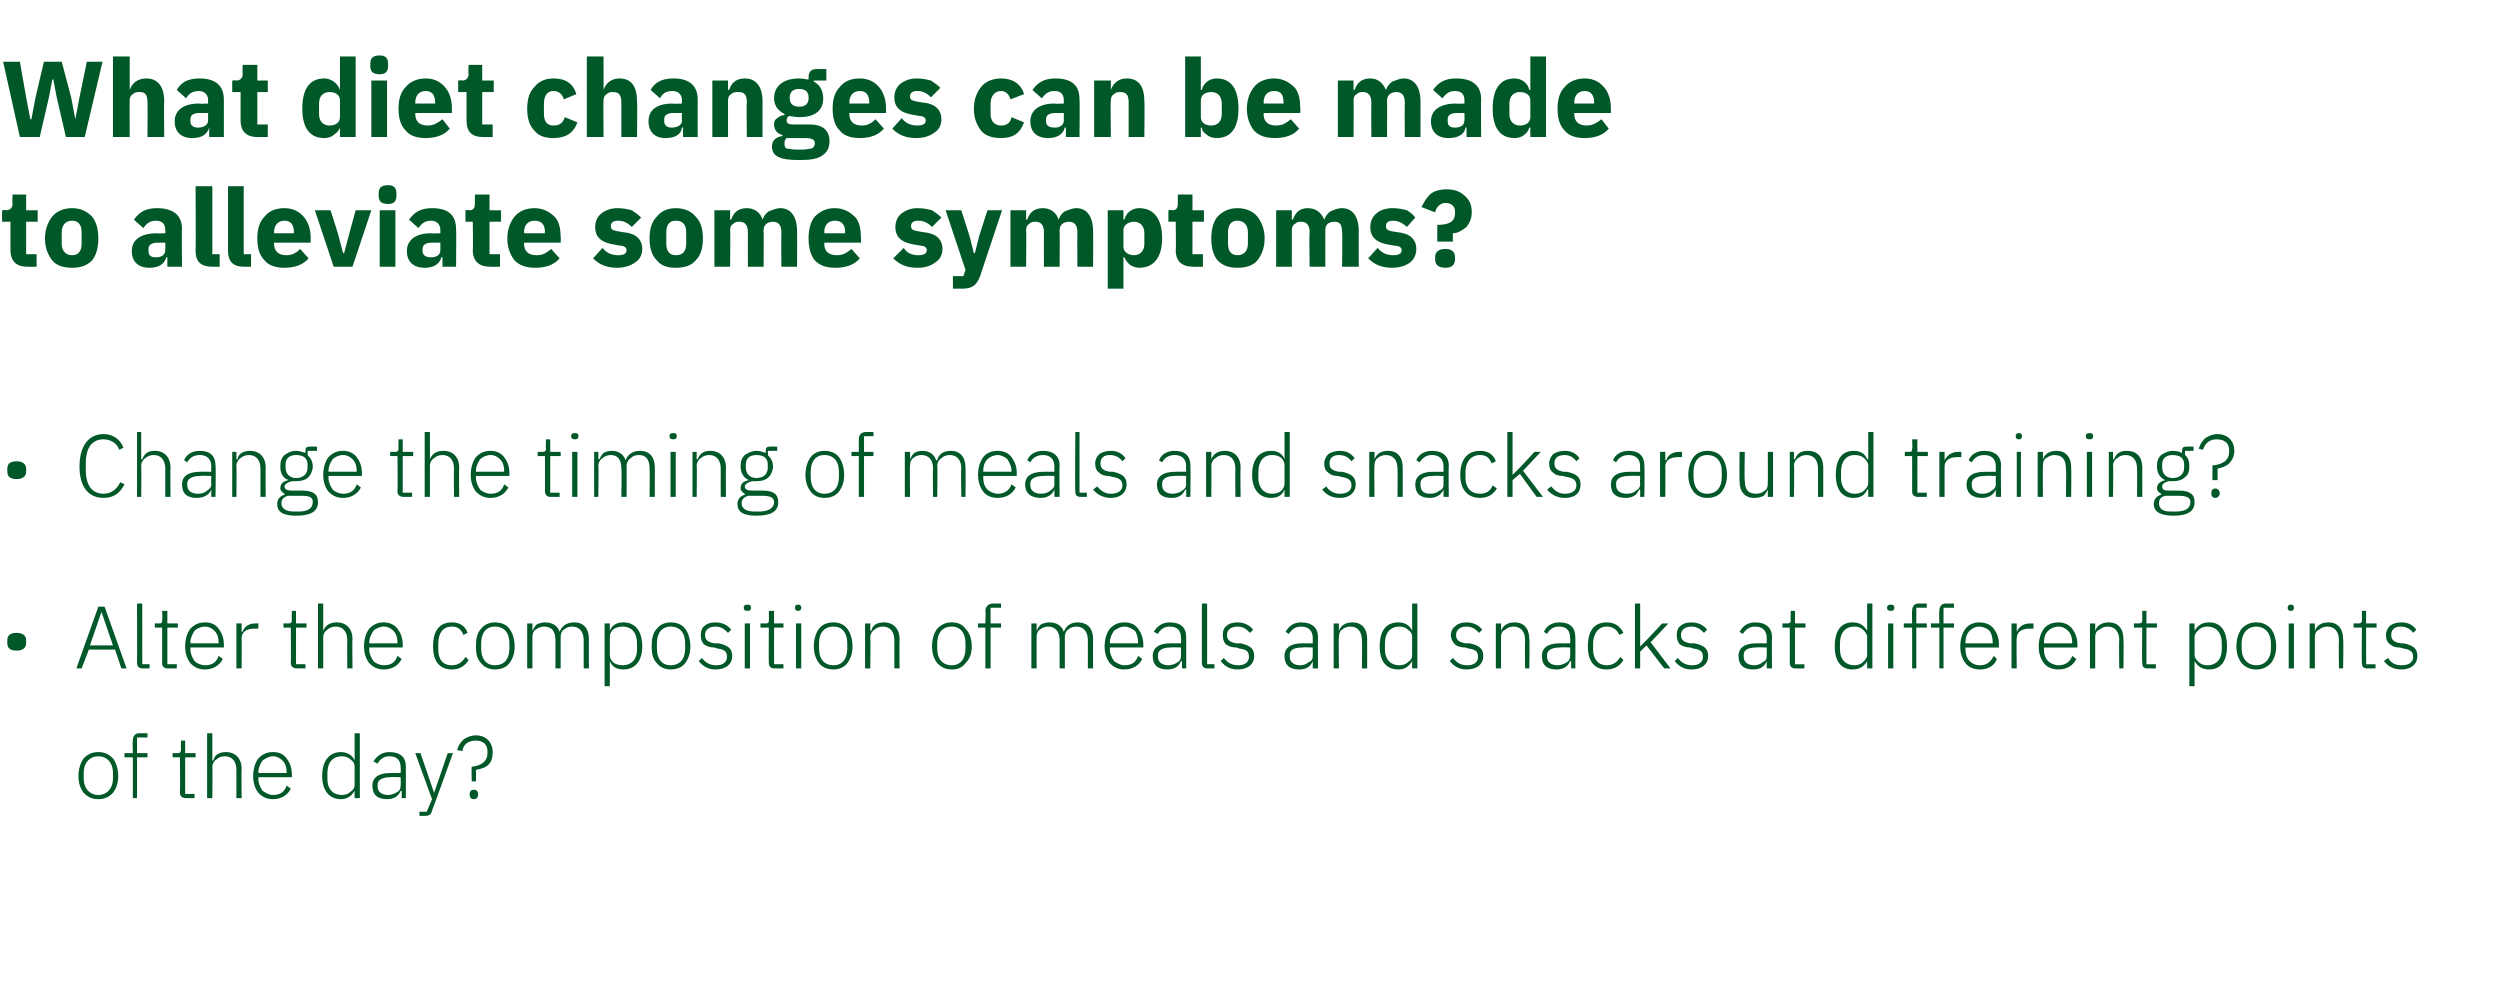
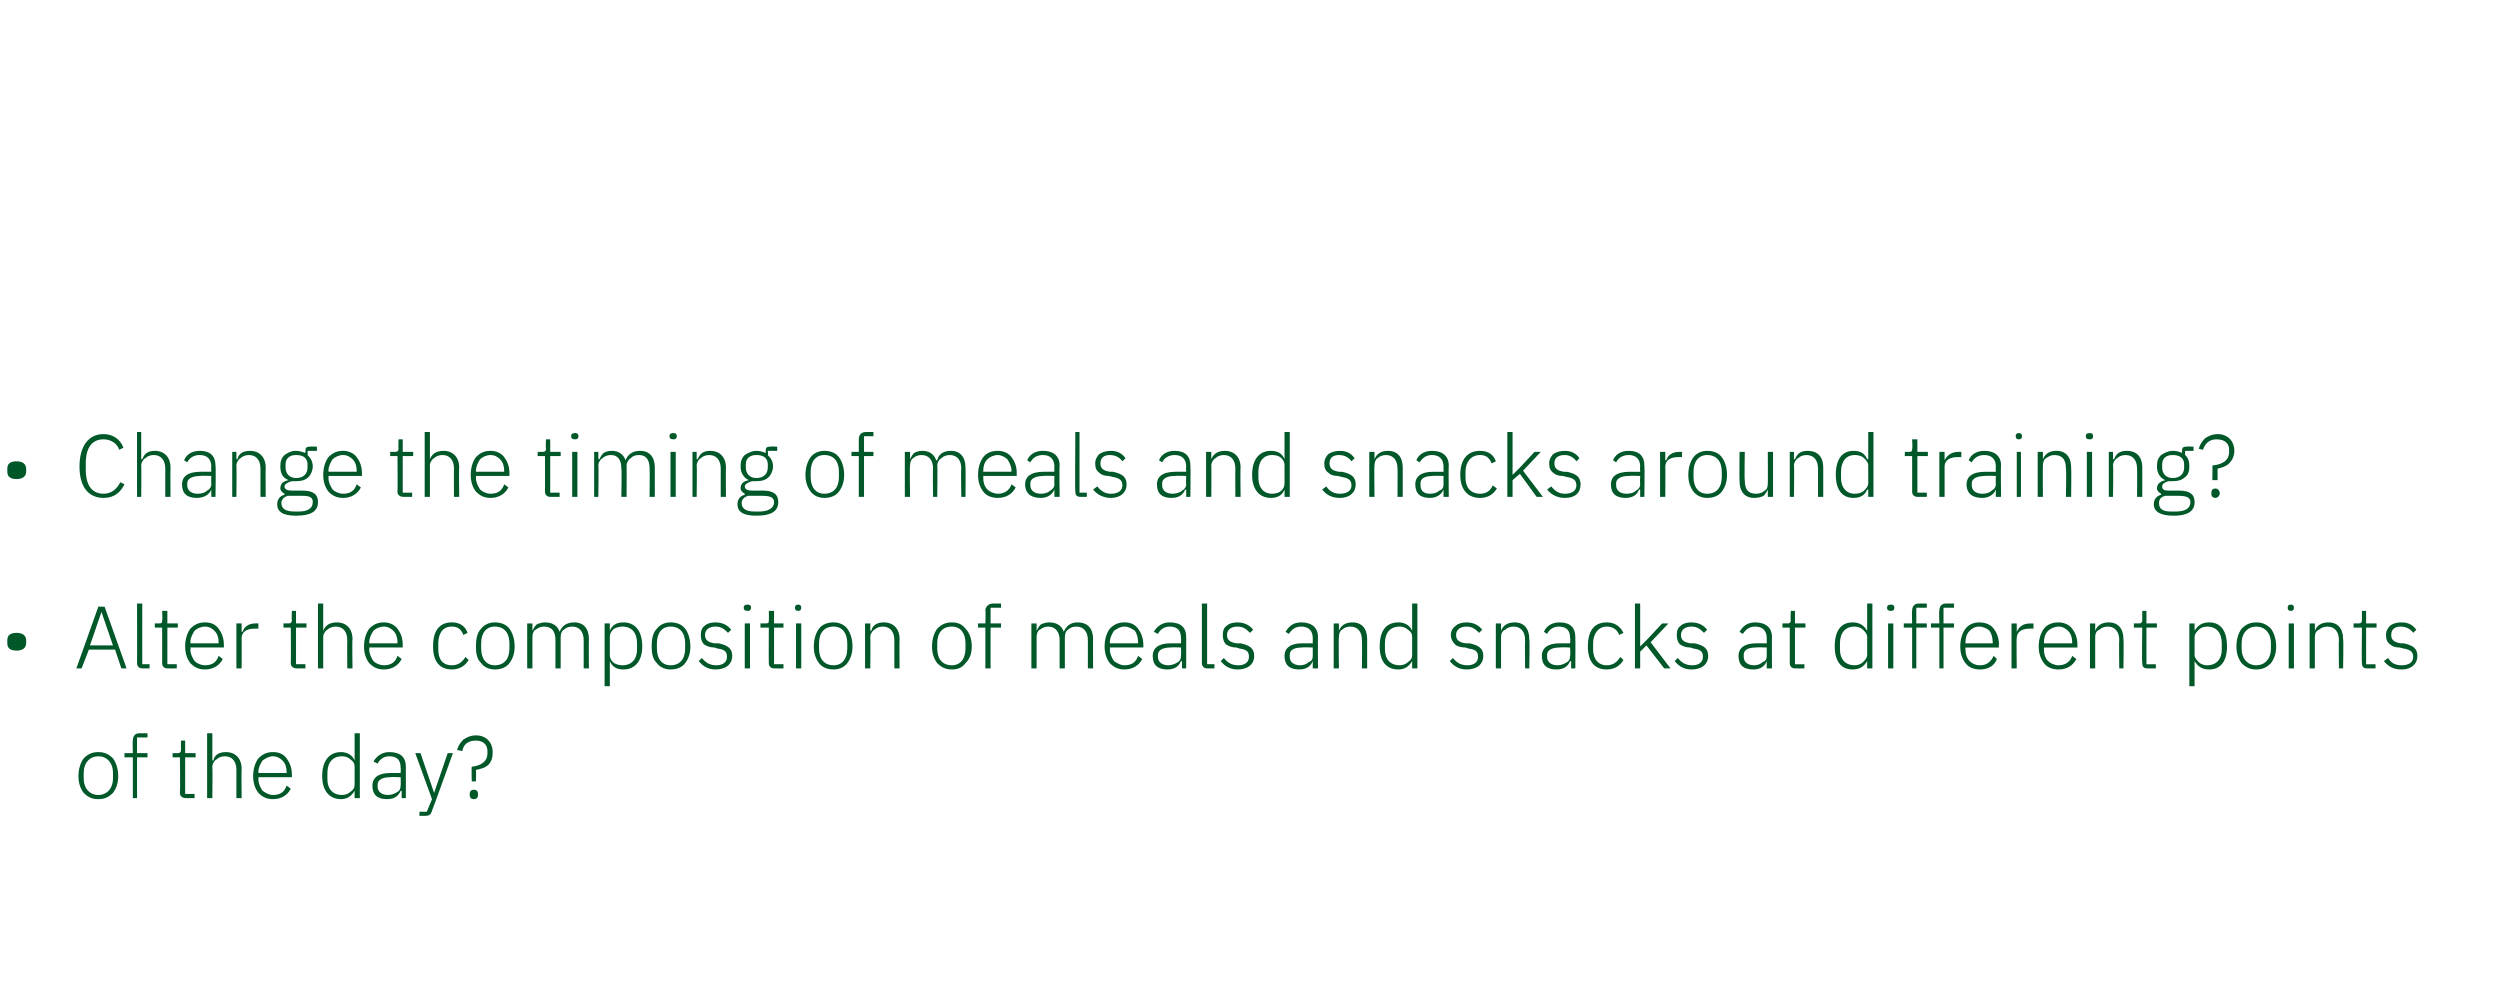
<svg xmlns="http://www.w3.org/2000/svg" version="1.1" width="239px" height="95.8px" viewBox="0 -5 239 95.8" style="top:-5px">
  <desc>What diet changes can be made to alleviate some symptoms? • Change the timing of meals and snacks around training? • ...</desc>
  <defs />
  <g id="Polygon197270">
    <path d="m10.8 70.8c.3-.4.5-.9.5-1.6c0-.7-.2-1.3-.5-1.7c-.4-.4-.8-.6-1.4-.6c-.6 0-1 .2-1.4.6c-.3.4-.5 1-.5 1.7c0 .7.2 1.2.5 1.6c.4.4.8.6 1.4.6c.6 0 1-.2 1.4-.6zM8 69.4v-.5c0-1 .6-1.6 1.4-1.6c.8 0 1.4.6 1.4 1.6v.5c0 1-.6 1.6-1.4 1.6c-.8 0-1.4-.6-1.4-1.6zm4.7 1.9h.4v-3.9h1v-.4h-1v-1.5h1v-.4h-.8c-.4 0-.6.3-.6.7c-.04.01 0 1.2 0 1.2h-.8v.4h.8v3.9zm5.9 0v-.4h-.9v-3.5h1v-.4h-1v-1.2h-.4s-.01.88 0 .9c0 .2-.1.3-.3.3h-.5v.4h.7s.04 3.38 0 3.4c0 .3.2.5.6.5h.8zm1.2 0h.5s.03-3.01 0-3c0-.3.2-.6.4-.7c.2-.2.5-.3.8-.3c.7 0 1.1.5 1.1 1.3v2.7h.5s-.03-2.75 0-2.8c0-1-.6-1.6-1.5-1.6c-.7 0-1.1.3-1.2.8h-.1v-2.6h-.5v6.2zm8-.9l-.4-.3c-.2.6-.6.9-1.3.9c-.4 0-.7-.2-1-.4c-.2-.3-.4-.7-.4-1.1c.04-.04 0-.2 0-.2h3.2s.02-.27 0-.3c0-.6-.2-1.1-.5-1.5c-.3-.4-.7-.6-1.3-.6c-.6 0-1 .2-1.4.6c-.3.4-.5 1-.5 1.7c0 .7.2 1.2.5 1.6c.4.4.8.6 1.4.6c.8 0 1.4-.4 1.7-1zm-.8-2.7c.3.3.4.7.4 1.1v.1h-2.7s.04-.06 0-.1c0-.4.2-.8.4-1.1c.3-.2.6-.4 1-.4c.4 0 .7.2.9.4zm6.9 3.6h.5v-6.2h-.5v2.6s-.02 0 0 0c-.2-.5-.7-.8-1.3-.8c-1.1 0-1.8.8-1.8 2.3c0 1.4.7 2.2 1.8 2.2c.6 0 1-.3 1.3-.8c-.02.02 0 0 0 0v.7zm-2.6-1.8v-.6c0-1 .5-1.6 1.4-1.6c.3 0 .6.1.8.3c.3.2.4.4.4.7v1.7c0 .3-.1.5-.4.7c-.2.2-.5.3-.8.3c-.9 0-1.4-.6-1.4-1.5zm7.5-1.2v3h-.4v-.7s-.09.03-.1 0c-.2.5-.6.8-1.3.8c-.9 0-1.4-.4-1.4-1.3c0-.7.5-1.2 1.7-1.2h1s.03-.5 0-.5c0-.7-.3-1.1-1.1-1.1c-.5 0-.9.3-1.1.7l-.4-.2c.3-.5.8-.9 1.5-.9c1.1 0 1.6.5 1.6 1.4zm-.5 1s-.98-.04-1 0c-.8 0-1.2.3-1.2.7v.2c0 .5.4.8 1 .8c.3 0 .6-.1.9-.3c.2-.1.3-.3.3-.6c.03-.04 0-.8 0-.8zm3.2 1.5L40.2 67h-.5l1.6 4.4l-.5 1.2h-.7v.4h.5c.4 0 .6-.1.7-.5c.02.02 2-5.5 2-5.5h-.5l-1.3 3.8zm4-1.1s.03-1.08 0-1.1c.5-.1.9-.2 1.2-.5c.3-.3.4-.7.4-1.2c0-.9-.6-1.6-1.6-1.6c-.5 0-.9.2-1.2.4c-.3.3-.5.6-.6 1l.5.1c.1-.6.5-1 1.3-1c.7 0 1.1.4 1.1 1v.2c0 .8-.6 1.2-1.5 1.3c-.04-.04 0 1.4 0 1.4h.4zm.2 1.3v-.1c0-.2-.1-.4-.4-.4c-.3 0-.4.2-.4.4v.1c0 .2.1.4.4.4c.3 0 .4-.2.4-.4z" stroke="none" fill="#005829" />
  </g>
  <g id="Polygon197269">
    <path d="m2.5 56.5v-.3c0-.4-.3-.7-.9-.7c-.7 0-.9.3-.9.7v.3c0 .4.2.7.9.7c.6 0 .9-.3.9-.7zm9.6 2.4L10 53h-.6l-2.1 5.9h.5l.7-1.8h2.5l.6 1.8h.5zm-1.3-2.2H8.6l1.1-3.2l1.1 3.2zm3.5 2.2v-.4h-.7v-5.8h-.5s.02 5.69 0 5.7c0 .3.2.5.5.5h.7zm2.6 0v-.4h-.9V55h1v-.4h-1v-1.2h-.5s.05.88 0 .9c0 .2 0 .3-.3.3h-.4v.4h.7s.01 3.38 0 3.4c0 .3.2.5.5.5c.04.01.9 0 .9 0zm4.4-.9l-.4-.3c-.2.6-.6.9-1.3.9c-.4 0-.8-.2-1-.4c-.2-.3-.4-.7-.4-1.1c.04-.04 0-.2 0-.2h3.2s.02-.27 0-.3c0-.6-.2-1.1-.5-1.5c-.3-.4-.7-.6-1.3-.6c-.6 0-1 .2-1.4.6c-.3.4-.5 1-.5 1.7c0 .7.2 1.2.5 1.6c.4.4.8.6 1.4.6c.8 0 1.4-.4 1.7-1zm-.8-2.7c.3.3.4.7.4 1.1v.1h-2.7s.04-.06 0-.1c0-.4.2-.8.4-1.1c.2-.2.6-.4 1-.4c.4 0 .7.2.9.4zm2.6 3.6s.02-2.93 0-2.9c0-.6.5-.9 1.2-.9c.04-.02.4 0 .4 0v-.5h-.3c-.7 0-1.1.4-1.2.8c-.05-.02-.1 0-.1 0v-.8h-.5v4.3h.5zm6.1 0v-.4h-.9V55h1v-.4h-1v-1.2h-.4s-.03.88 0 .9c0 .2-.1.3-.3.3h-.5v.4h.7s.03 3.38 0 3.4c0 .3.2.5.6.5h.8zm1.2 0h.5v-3c0-.3.2-.6.4-.7c.2-.2.5-.3.8-.3c.7 0 1.1.5 1.1 1.3c-.02.03 0 2.7 0 2.7h.5s-.04-2.75 0-2.8c0-1-.6-1.6-1.5-1.6c-.7 0-1.1.3-1.3.8c.04-.01 0 0 0 0v-2.6h-.5v6.2zm8-.9l-.4-.3c-.2.6-.6.9-1.3.9c-.4 0-.8-.2-1-.4c-.2-.3-.4-.7-.4-1.1c.02-.04 0-.2 0-.2h3.2v-.3c0-.6-.2-1.1-.5-1.5c-.3-.4-.8-.6-1.3-.6c-.6 0-1 .2-1.4.6c-.3.4-.5 1-.5 1.7c0 .7.2 1.2.5 1.6c.4.4.8.6 1.4.6c.8 0 1.4-.4 1.7-1zm-.8-2.7c.3.3.4.7.4 1.1c-.02.02 0 .1 0 .1h-2.7s.02-.06 0-.1c0-.4.2-.8.4-1.1c.2-.2.6-.4 1-.4c.4 0 .7.2.9.4zm7.2 2.8l-.3-.3c-.3.5-.7.8-1.3.8c-.9 0-1.3-.6-1.3-1.5v-.6c0-.9.4-1.6 1.3-1.6c.6 0 .9.3 1.1.8l.4-.2c-.2-.6-.7-1-1.5-1c-1.2 0-1.8.8-1.8 2.3c0 1.4.6 2.2 1.8 2.2c.8 0 1.3-.4 1.6-.9zm3.9.3c.3-.4.5-.9.5-1.6c0-.7-.2-1.3-.5-1.7c-.3-.4-.8-.6-1.4-.6c-.5 0-1 .2-1.3.6c-.4.4-.5 1-.5 1.7c0 .7.1 1.2.5 1.6c.3.4.8.6 1.3.6c.6 0 1.1-.2 1.4-.6zM46 57v-.5c0-1 .5-1.6 1.3-1.6c.9 0 1.4.6 1.4 1.6v.5c0 1-.5 1.6-1.4 1.6c-.8 0-1.3-.6-1.3-1.6zm4.9 1.9v-3c0-.3.1-.6.3-.7c.3-.2.5-.3.8-.3c.8 0 1.1.5 1.1 1.3v2.7h.5v-3c0-.3.1-.6.3-.7c.2-.2.5-.3.8-.3c.7 0 1.1.5 1.1 1.3v2.7h.5s-.02-2.75 0-2.8c0-1-.5-1.6-1.4-1.6c-.8 0-1.2.4-1.4.9c-.2-.6-.7-.9-1.4-.9c-.3 0-.6.1-.8.2c-.2.2-.3.4-.4.6c.03-.01 0 0 0 0v-.7h-.5v4.3h.5zm6.9 1.7h.5v-2.4s-.01.02 0 0c.2.5.6.8 1.3.8c1.1 0 1.8-.8 1.8-2.2c0-1.5-.7-2.3-1.8-2.3c-.7 0-1.1.3-1.3.8c-.01 0 0 0 0 0v-.7h-.5v6zm.8-2.3c-.2-.2-.3-.4-.3-.7v-1.7c0-.3.1-.5.3-.7c.2-.2.6-.3.9-.3c.9 0 1.4.6 1.4 1.6v.6c0 .9-.5 1.5-1.4 1.5c-.3 0-.7-.1-.9-.3zm6.9.1c.3-.4.5-.9.5-1.6c0-.7-.2-1.3-.5-1.7c-.3-.4-.8-.6-1.4-.6c-.5 0-1 .2-1.3.6c-.4.4-.5 1-.5 1.7c0 .7.1 1.2.5 1.6c.3.4.8.6 1.3.6c.6 0 1.1-.2 1.4-.6zM62.8 57v-.5c0-1 .5-1.6 1.3-1.6c.9 0 1.4.6 1.4 1.6v.5c0 1-.5 1.6-1.4 1.6c-.8 0-1.3-.6-1.3-1.6zm7.2.7c0-.7-.4-1-1.3-1.2h-.4c-.6-.1-.9-.3-.9-.8c0-.5.4-.8 1-.8c.6 0 .9.3 1.2.6l.3-.3c-.3-.4-.8-.7-1.5-.7c-.4 0-.8.1-1 .3c-.3.2-.4.5-.4.9c0 .4.1.7.3.9c.3.2.6.3 1 .3l.3.1c.7.1.9.3.9.8c0 .5-.4.8-1 .8c-.6 0-1-.2-1.4-.7l-.3.3c.4.5.9.8 1.6.8c1 0 1.6-.5 1.6-1.3zm1.8-4.6c0-.2-.1-.3-.3-.3c-.3 0-.4.1-.4.3c0 .2.1.3.4.3c.2 0 .3-.1.3-.3zm-.6 5.8h.5v-4.3h-.5v4.3zm3.7 0v-.4h-.9V55h.9v-.4h-.9v-1.2h-.5s.02.88 0 .9c0 .2 0 .3-.3.3h-.5v.4h.8s-.02 3.38 0 3.4c0 .3.2.5.5.5c.01.01.9 0 .9 0zm1.7-5.8c0-.2-.1-.3-.3-.3c-.2 0-.3.1-.3.3c0 .2.1.3.3.3c.2 0 .3-.1.3-.3zm-.5 5.8h.5v-4.3h-.5v4.3zm4.9-.5c.3-.4.5-.9.5-1.6c0-.7-.2-1.3-.5-1.7c-.3-.4-.8-.6-1.3-.6c-.6 0-1.1.2-1.4.6c-.3.4-.5 1-.5 1.7c0 .7.2 1.2.5 1.6c.3.4.8.6 1.4.6c.5 0 1-.2 1.3-.6zM78.3 57v-.5c0-1 .5-1.6 1.4-1.6c.8 0 1.3.6 1.3 1.6v.5c0 1-.5 1.6-1.3 1.6c-.9 0-1.4-.6-1.4-1.6zm4.9 1.9s.03-3.01 0-3c0-.3.2-.6.4-.7c.2-.2.5-.3.8-.3c.7 0 1.1.5 1.1 1.3v2.7h.5s-.03-2.75 0-2.8c0-1-.6-1.6-1.5-1.6c-.7 0-1.1.3-1.2.8h-.1v-.7h-.5v4.3h.5zm9.1-.5c.4-.4.6-.9.6-1.6c0-.7-.2-1.3-.6-1.7c-.3-.4-.7-.6-1.3-.6c-.6 0-1 .2-1.4.6c-.3.4-.5 1-.5 1.7c0 .7.2 1.2.5 1.6c.4.4.8.6 1.4.6c.6 0 1-.2 1.3-.6zM89.6 57v-.5c0-1 .5-1.6 1.4-1.6c.8 0 1.3.6 1.3 1.6v.5c0 1-.5 1.6-1.3 1.6c-.9 0-1.4-.6-1.4-1.6zm4.6 1.9h.5V55h1v-.4h-1v-1.5h1v-.4h-.8c-.4 0-.7.3-.7.7c.05.01 0 1.2 0 1.2h-.7v.4h.7v3.9zm4.9 0v-3c0-.3.1-.6.3-.7c.3-.2.5-.3.8-.3c.7 0 1.1.5 1.1 1.3v2.7h.5v-3c0-.3.1-.6.3-.7c.2-.2.5-.3.8-.3c.7 0 1.1.5 1.1 1.3v2.7h.5s-.02-2.75 0-2.8c0-1-.5-1.6-1.5-1.6c-.7 0-1.1.4-1.3.9c-.2-.6-.7-.9-1.4-.9c-.3 0-.6.1-.8.2c-.2.2-.3.4-.4.6c.03-.01 0 0 0 0v-.7h-.5v4.3h.5zm10.1-.9l-.4-.3c-.2.6-.6.9-1.3.9c-.4 0-.7-.2-1-.4c-.2-.3-.4-.7-.4-1.1c.04-.04 0-.2 0-.2h3.2s.02-.27 0-.3c0-.6-.2-1.1-.5-1.5c-.3-.4-.7-.6-1.3-.6c-.6 0-1 .2-1.4.6c-.3.4-.5 1-.5 1.7c0 .7.2 1.2.5 1.6c.4.4.8.6 1.4.6c.8 0 1.4-.4 1.7-1zm-.7-2.7c.2.3.3.7.3 1.1v.1h-2.7s.04-.06 0-.1c0-.4.2-.8.4-1.1c.3-.2.6-.4 1-.4c.4 0 .7.2 1 .4zm4.9.6v3h-.4v-.7s-.09.03-.1 0c-.2.5-.6.8-1.3.8c-.9 0-1.4-.4-1.4-1.3c0-.7.5-1.2 1.7-1.2h1s.03-.5 0-.5c0-.7-.3-1.1-1.1-1.1c-.5 0-.9.3-1.1.7l-.4-.2c.3-.5.8-.9 1.5-.9c1.1 0 1.6.5 1.6 1.4zm-.5 1s-.98-.04-1 0c-.8 0-1.2.3-1.2.7v.2c0 .5.4.8 1 .8c.3 0 .6-.1.9-.3c.2-.1.3-.3.3-.6c.03-.04 0-.8 0-.8zm3.2 2v-.4h-.7v-5.8h-.5v5.7c0 .3.2.5.5.5h.7zm3.8-1.2c0-.7-.4-1-1.3-1.2h-.4c-.6-.1-.9-.3-.9-.8c0-.5.4-.8 1-.8c.6 0 .9.3 1.2.6l.3-.3c-.3-.4-.8-.7-1.5-.7c-.4 0-.8.1-1 .3c-.3.2-.4.5-.4.9c0 .4.1.7.3.9c.3.2.6.3 1 .3l.3.1c.7.1.9.3.9.8c0 .5-.4.8-1 .8c-.6 0-1-.2-1.4-.7l-.3.3c.4.5.9.8 1.6.8c1 0 1.6-.5 1.6-1.3zm6.1-1.8c-.02.05 0 3 0 3h-.5v-.7s-.01.03 0 0c-.2.5-.6.8-1.3.8c-.9 0-1.4-.4-1.4-1.3c0-.7.5-1.2 1.7-1.2h1v-.5c0-.7-.4-1.1-1.1-1.1c-.6 0-.9.3-1.2.7l-.3-.2c.3-.5.7-.9 1.5-.9c1 0 1.6.5 1.6 1.4zm-.5 1s-1.01-.04-1 0c-.9 0-1.2.3-1.2.7v.2c0 .5.4.8 1 .8c.3 0 .6-.1.8-.3c.3-.1.4-.3.4-.6v-.8zm2.5 2s-.04-3.01 0-3c0-.3.1-.6.3-.7c.2-.2.5-.3.8-.3c.7 0 1.1.5 1.1 1.3c.03.03 0 2.7 0 2.7h.5v-2.8c0-1-.5-1.6-1.4-1.6c-.7 0-1.1.3-1.3.8c-.01-.01 0 0 0 0v-.7h-.5v4.3h.5zm7 0h.5v-6.2h-.5v2.6s-.03 0 0 0c-.2-.5-.7-.8-1.3-.8c-1.2 0-1.8.8-1.8 2.3c0 1.4.6 2.2 1.8 2.2c.6 0 1-.3 1.3-.8c-.03.02 0 0 0 0v.7zm-2.6-1.8v-.6c0-1 .5-1.6 1.4-1.6c.3 0 .6.1.8.3c.3.2.4.4.4.7v1.7c0 .3-.1.5-.4.7c-.2.2-.5.3-.8.3c-.9 0-1.4-.6-1.4-1.5zm9.4.6c0-.7-.4-1-1.3-1.2h-.4c-.6-.1-.9-.3-.9-.8c0-.5.4-.8 1-.8c.6 0 .9.3 1.2.6l.3-.3c-.3-.4-.8-.7-1.5-.7c-.4 0-.8.1-1 .3c-.3.2-.5.5-.5.9c0 .4.2.7.4.9c.2.2.6.3 1 .3l.3.1c.7.1.9.3.9.8c0 .5-.4.8-1 .8c-.6 0-1-.2-1.4-.7l-.3.3c.4.5.9.8 1.6.8c1 0 1.6-.5 1.6-1.3zm1.7 1.2v-3c0-.3.1-.6.4-.7c.2-.2.5-.3.8-.3c.7 0 1.1.5 1.1 1.3c-.03.03 0 2.7 0 2.7h.4s.05-2.75 0-2.8c0-1-.5-1.6-1.4-1.6c-.7 0-1.1.3-1.3.8c.03-.01 0 0 0 0v-.7h-.5v4.3h.5zm7.1-3c.02.05 0 3 0 3h-.4v-.7s-.08.03-.1 0c-.2.5-.6.8-1.3.8c-.9 0-1.4-.4-1.4-1.3c0-.7.5-1.2 1.7-1.2h1s.04-.5 0-.5c0-.7-.3-1.1-1.1-1.1c-.5 0-.9.3-1.1.7l-.3-.2c.2-.5.7-.9 1.5-.9c1 0 1.5.5 1.5 1.4zm-.5 1s-.97-.04-1 0c-.8 0-1.2.3-1.2.7v.2c0 .5.4.8 1 .8c.3 0 .6-.1.9-.3c.2-.1.3-.3.3-.6c.04-.04 0-.8 0-.8zm5.1 1.2l-.3-.3c-.3.5-.7.8-1.3.8c-.8 0-1.3-.6-1.3-1.5v-.6c0-.9.5-1.6 1.3-1.6c.6 0 1 .3 1.2.8l.4-.2c-.3-.6-.8-1-1.6-1c-1.2 0-1.8.8-1.8 2.3c0 1.4.6 2.2 1.8 2.2c.8 0 1.3-.4 1.6-.9zm1.1.8h.5v-1.6l.6-.6l1.7 2.2h.6l-1.9-2.5l1.7-1.8h-.6l-1.4 1.5l-.7.7v-4.1h-.5v6.2zm7-1.2c0-.7-.4-1-1.3-1.2h-.4c-.6-.1-.9-.3-.9-.8c0-.5.4-.8 1-.8c.6 0 .9.3 1.2.6l.3-.3c-.3-.4-.8-.7-1.5-.7c-.4 0-.8.1-1 .3c-.3.2-.4.5-.4.9c0 .4.1.7.3.9c.3.2.6.3 1 .3l.3.1c.7.1.9.3.9.8c0 .5-.4.8-1 .8c-.6 0-1-.2-1.4-.7l-.3.3c.4.5.9.8 1.6.8c1 0 1.6-.5 1.6-1.3zm6.1-1.8c-.02.05 0 3 0 3h-.5v-.7s-.01.03 0 0c-.2.5-.6.8-1.3.8c-.9 0-1.4-.4-1.4-1.3c0-.7.5-1.2 1.7-1.2h1v-.5c0-.7-.4-1.1-1.1-1.1c-.6 0-.9.3-1.2.7l-.3-.2c.3-.5.7-.9 1.5-.9c1 0 1.6.5 1.6 1.4zm-.5 1s-1-.04-1 0c-.9 0-1.2.3-1.2.7v.2c0 .5.4.8 1 .8c.3 0 .6-.1.8-.3c.3-.1.4-.3.4-.6v-.8zm3.6 2v-.4h-.9V55h1v-.4h-1v-1.2h-.4s-.05.88 0 .9c0 .2-.1.3-.3.3h-.5v.4h.7s.01 3.38 0 3.4c0 .3.2.5.5.5c.04.01.9 0 .9 0zm6 0h.5v-6.2h-.5v2.6s-.05 0 0 0c-.3-.5-.7-.8-1.4-.8c-1.1 0-1.7.8-1.7 2.3c0 1.4.6 2.2 1.7 2.2c.7 0 1.1-.3 1.4-.8c-.05.02 0 0 0 0v.7zm-2.6-1.8v-.6c0-1 .5-1.6 1.4-1.6c.3 0 .6.1.8.3c.2.2.4.4.4.7v1.7c0 .3-.2.5-.4.7c-.2.2-.5.3-.8.3c-.9 0-1.4-.6-1.4-1.5zm5.2-4c0-.2-.1-.3-.3-.3c-.3 0-.4.1-.4.3c0 .2.1.3.4.3c.2 0 .3-.1.3-.3zm-.6 5.8h.5v-4.3h-.5v4.3zm2.3 0h.4V55h1v-.4h-1v-1.5h1v-.4h-.8c-.4 0-.6.3-.6.7c-.04.01 0 1.2 0 1.2h-.8v.4h.8v3.9zm2.6 0h.4V55h1v-.4h-1v-1.5h1v-.4h-.8c-.4 0-.6.3-.6.7c-.04.01 0 1.2 0 1.2h-.8v.4h.8v3.9zm5.5-.9l-.3-.3c-.3.6-.7.9-1.3.9c-.5 0-.8-.2-1-.4c-.3-.3-.4-.7-.4-1.1c-.02-.04 0-.2 0-.2h3.2s-.04-.27 0-.3c0-.6-.2-1.1-.5-1.5c-.3-.4-.8-.6-1.4-.6c-.5 0-1 .2-1.3.6c-.3.4-.5 1-.5 1.7c0 .7.2 1.2.5 1.6c.3.4.8.6 1.4.6c.8 0 1.4-.4 1.6-1zm-.7-2.7c.2.3.3.7.3 1.1c.04.02 0 .1 0 .1h-2.6s-.02-.06 0-.1c0-.4.1-.8.4-1.1c.2-.2.5-.4.9-.4c.4 0 .8.2 1 .4zm2.6 3.6s-.04-2.93 0-2.9c0-.6.5-.9 1.2-.9c-.01-.02.4 0 .4 0v-.5h-.3c-.8 0-1.1.4-1.3.8c-.01-.02 0 0 0 0v-.8h-.5v4.3h.5zm5.7-.9l-.4-.3c-.2.6-.7.9-1.3.9c-.4 0-.8-.2-1-.4c-.3-.3-.4-.7-.4-1.1v-.2h3.2v-.3c0-.6-.2-1.1-.5-1.5c-.3-.4-.8-.6-1.3-.6c-.6 0-1.1.2-1.4.6c-.3.4-.5 1-.5 1.7c0 .7.2 1.2.5 1.6c.3.4.8.6 1.4.6c.8 0 1.4-.4 1.7-1zm-.8-2.7c.3.3.4.7.4 1.1c-.02.02 0 .1 0 .1h-2.7v-.1c0-.4.1-.8.4-1.1c.2-.2.6-.4 1-.4c.4 0 .7.2.9.4zm2.6 3.6v-3c0-.3.1-.6.4-.7c.2-.2.5-.3.8-.3c.7 0 1.1.5 1.1 1.3c-.04.03 0 2.7 0 2.7h.4s.04-2.75 0-2.8c0-1-.5-1.6-1.4-1.6c-.7 0-1.1.3-1.3.8c.02-.01 0 0 0 0v-.7h-.5v4.3h.5zm5.8 0v-.4h-.9V55h1v-.4h-1v-1.2h-.4v.9c0 .2-.1.3-.3.3h-.5v.4h.8s-.05 3.38 0 3.4c0 .3.1.5.5.5h.8zm3.2 1.7h.5v-2.4s.04.02 0 0c.3.5.7.8 1.4.8c1.1 0 1.7-.8 1.7-2.2c0-1.5-.6-2.3-1.7-2.3c-.7 0-1.1.3-1.4.8c.04 0 0 0 0 0v-.7h-.5v6zm.9-2.3c-.2-.2-.4-.4-.4-.7v-1.7c0-.3.2-.5.4-.7c.2-.2.5-.3.8-.3c.9 0 1.4.6 1.4 1.6v.6c0 .9-.5 1.5-1.4 1.5c-.3 0-.6-.1-.8-.3zm6.9.1c.3-.4.5-.9.5-1.6c0-.7-.2-1.3-.5-1.7c-.4-.4-.8-.6-1.4-.6c-.6 0-1 .2-1.4.6c-.3.4-.5 1-.5 1.7c0 .7.2 1.2.5 1.6c.4.4.8.6 1.4.6c.6 0 1-.2 1.4-.6zm-2.8-1.4v-.5c0-1 .6-1.6 1.4-1.6c.8 0 1.4.6 1.4 1.6v.5c0 1-.6 1.6-1.4 1.6c-.8 0-1.4-.6-1.4-1.6zm5-3.9c0-.2-.1-.3-.3-.3c-.2 0-.3.1-.3.3c0 .2.1.3.3.3c.2 0 .3-.1.3-.3zm-.5 5.8h.5v-4.3h-.5v4.3zm2.5 0v-3c0-.3.1-.6.4-.7c.2-.2.5-.3.8-.3c.7 0 1.1.5 1.1 1.3c-.03.03 0 2.7 0 2.7h.4s.05-2.75 0-2.8c0-1-.5-1.6-1.4-1.6c-.7 0-1.1.3-1.3.8c.03-.01 0 0 0 0v-.7h-.5v4.3h.5zm5.8 0v-.4h-.9V55h1v-.4h-1v-1.2h-.4v.9c0 .2-.1.3-.3.3h-.5v.4h.8s-.04 3.38 0 3.4c0 .3.1.5.5.5h.8zm4-1.2c0-.7-.4-1-1.3-1.2h-.3c-.6-.1-.9-.3-.9-.8c0-.5.3-.8.9-.8c.6 0 1 .3 1.2.6l.3-.3c-.3-.4-.7-.7-1.4-.7c-.5 0-.8.1-1.1.3c-.2.2-.4.5-.4.9c0 .4.1.7.4.9c.2.2.5.3.9.3l.4.1c.6.1.9.3.9.8c0 .5-.4.8-1.1.8c-.6 0-1-.2-1.3-.7l-.4.3c.4.5.9.8 1.7.8c.9 0 1.5-.5 1.5-1.3z" stroke="none" fill="#005829" />
  </g>
  <g id="Polygon197268">
    <path d="m2.5 40.1v-.3c0-.4-.3-.7-.9-.7c-.7 0-.9.3-.9.7v.3c0 .4.2.7.9.7c.6 0 .9-.3.9-.7zm9.4 1.2l-.4-.2c-.3.6-.8 1.1-1.6 1.1c-1.1 0-1.7-.8-1.7-2.3v-.6c0-1.5.6-2.3 1.7-2.3c.7 0 1.3.4 1.5 1l.4-.2c-.3-.8-1-1.3-1.9-1.3c-1.4 0-2.3 1.1-2.3 3.1c0 2 .9 3 2.3 3c1 0 1.6-.5 2-1.3zm1.2 1.2h.4s.03-3.01 0-3c0-.3.2-.6.4-.7c.2-.2.5-.3.8-.3c.7 0 1.1.5 1.1 1.3v2.7h.5s-.02-2.75 0-2.8c0-1-.6-1.6-1.5-1.6c-.7 0-1 .3-1.2.8h-.1v-2.6h-.4v6.2zm7.5-3c.05.05 0 3 0 3h-.4v-.7s-.05.03 0 0c-.2.5-.7.8-1.4.8c-.9 0-1.4-.4-1.4-1.3c0-.7.5-1.2 1.8-1.2h1s-.03-.5 0-.5c0-.7-.4-1.1-1.1-1.1c-.6 0-1 .3-1.2.7l-.3-.2c.2-.5.7-.9 1.5-.9c1 0 1.5.5 1.5 1.4zm-.4 1s-1.04-.04-1 0c-.9 0-1.3.3-1.3.7v.2c0 .5.4.8 1 .8c.4 0 .7-.1.9-.3c.2-.1.4-.3.4-.6c-.03-.04 0-.8 0-.8zm2.4 2s.03-3.01 0-3c0-.3.2-.6.4-.7c.2-.2.5-.3.8-.3c.7 0 1.1.5 1.1 1.3v2.7h.5s-.02-2.75 0-2.8c0-1-.6-1.6-1.5-1.6c-.7 0-1.1.3-1.2.8h-.1v-.7h-.4v4.3h.4zm6.3-.6h-1c-.4 0-.7-.1-.7-.4c0-.2.3-.4.7-.5h.4c.5 0 .9-.1 1.2-.4c.2-.2.4-.6.4-1c0-.5-.2-.8-.5-1.1c.04.01 0-.4 0-.4h.9v-.4s-.72-.03-.7 0c-.3 0-.4.1-.4.4v.2c-.3-.1-.6-.2-.9-.2c-.5 0-.8.2-1.1.4c-.3.3-.4.6-.4 1.1c0 .6.2 1.1.8 1.3c-.5.1-.8.3-.8.8c0 .2.2.4.4.5v.1c-.4.1-.7.4-.7.9c0 .7.5 1.1 1.8 1.1c1.4 0 2.1-.4 2.1-1.3c0-.7-.4-1.1-1.5-1.1zm-.3 2h-.5c-.8 0-1.2-.3-1.2-.8c0-.4.3-.6.6-.7h1.4c.8 0 1 .2 1 .6c0 .6-.5.9-1.3.9zm-1.3-4.2v-.3c0-.6.4-.9 1-.9c.7 0 1.1.3 1.1.9v.3c0 .6-.4 1-1.1 1c-.6 0-1-.4-1-1zm7.2 1.9l-.4-.3c-.2.6-.6.9-1.3.9c-.4 0-.8-.2-1-.4c-.2-.3-.4-.7-.4-1.1c.03-.04 0-.2 0-.2h3.2s.02-.27 0-.3c0-.6-.2-1.1-.5-1.5c-.3-.4-.8-.6-1.3-.6c-.6 0-1 .2-1.4.6c-.3.4-.5 1-.5 1.7c0 .7.2 1.2.5 1.6c.4.4.8.6 1.4.6c.8 0 1.4-.4 1.7-1zm-.8-2.7c.3.3.4.7.4 1.1v.1h-2.7s.03-.06 0-.1c0-.4.2-.8.4-1.1c.2-.2.6-.4 1-.4c.4 0 .7.2.9.4zm5.7 3.6v-.4h-.9v-3.5h1v-.4h-1V37h-.4s-.03.88 0 .9c0 .2-.1.3-.3.3h-.5v.4h.7s.03 3.38 0 3.4c0 .3.2.5.6.5h.8zm1.2 0h.5v-3c0-.3.2-.6.4-.7c.2-.2.5-.3.8-.3c.7 0 1.1.5 1.1 1.3c-.02.03 0 2.7 0 2.7h.5s-.04-2.75 0-2.8c0-1-.6-1.6-1.5-1.6c-.7 0-1.1.3-1.3.8c.03-.01 0 0 0 0v-2.6h-.5v6.2zm8-.9l-.4-.3c-.2.6-.6.9-1.3.9c-.4 0-.8-.2-1-.4c-.2-.3-.4-.7-.4-1.1c.02-.04 0-.2 0-.2h3.2v-.3c0-.6-.2-1.1-.5-1.5c-.3-.4-.8-.6-1.3-.6c-.6 0-1 .2-1.4.6c-.3.4-.5 1-.5 1.7c0 .7.2 1.2.5 1.6c.4.4.8.6 1.4.6c.8 0 1.4-.4 1.7-1zm-.8-2.7c.3.3.4.7.4 1.1c-.02.02 0 .1 0 .1h-2.7s.02-.06 0-.1c0-.4.2-.8.4-1.1c.2-.2.6-.4 1-.4c.4 0 .7.2.9.4zm5.7 3.6v-.4h-.9v-3.5h1v-.4h-1V37h-.4s-.05.88 0 .9c0 .2-.1.3-.3.3h-.5v.4h.7s.01 3.38 0 3.4c0 .3.2.5.5.5c.04.01.9 0 .9 0zm1.8-5.8c0-.2-.1-.3-.3-.3c-.3 0-.4.1-.4.3c0 .2.1.3.4.3c.2 0 .3-.1.3-.3zm-.6 5.8h.5v-4.3h-.5v4.3zm2.5 0s.04-3.01 0-3c0-.3.2-.6.4-.7c.2-.2.5-.3.8-.3c.7 0 1 .5 1 1.3c.05.03 0 2.7 0 2.7h.5s.02-3 0-3c0-.3.2-.6.4-.7c.2-.2.4-.3.8-.3c.7 0 1 .5 1 1.3c.03.03 0 2.7 0 2.7h.5v-2.8c0-1-.5-1.6-1.4-1.6c-.8 0-1.2.4-1.4.9c-.2-.6-.7-.9-1.3-.9c-.4 0-.6.1-.8.2c-.2.2-.3.4-.4.6h-.1v-.7h-.4v4.3h.4zm7.5-5.8c0-.2-.1-.3-.3-.3c-.3 0-.4.1-.4.3c0 .2.1.3.4.3c.2 0 .3-.1.3-.3zm-.6 5.8h.5v-4.3h-.5v4.3zm2.5 0s.04-3.01 0-3c0-.3.2-.6.4-.7c.2-.2.5-.3.8-.3c.7 0 1.1.5 1.1 1.3v2.7h.5s-.02-2.75 0-2.8c0-1-.6-1.6-1.5-1.6c-.7 0-1 .3-1.2.8h-.1v-.7h-.4v4.3h.4zm6.3-.6h-1c-.4 0-.7-.1-.7-.4c0-.2.3-.4.7-.5h.4c.5 0 .9-.1 1.2-.4c.2-.2.4-.6.4-1c0-.5-.2-.8-.5-1.1c.05.01 0-.4 0-.4h.9v-.4s-.72-.03-.7 0c-.3 0-.4.1-.4.4v.2c-.3-.1-.5-.2-.9-.2c-.4 0-.8.2-1.1.4c-.3.3-.4.6-.4 1.1c0 .6.3 1.1.8 1.3c-.5.1-.8.3-.8.8c0 .2.2.4.4.5v.1c-.4.1-.7.4-.7.9c0 .7.5 1.1 1.8 1.1c1.4 0 2.1-.4 2.1-1.3c0-.7-.4-1.1-1.5-1.1zm-.3 2h-.5c-.8 0-1.2-.3-1.2-.8c0-.4.3-.6.6-.7h1.4c.8 0 1.1.2 1.1.6c0 .6-.6.9-1.4.9zm-1.3-4.2v-.3c0-.6.4-.9 1-.9c.7 0 1.1.3 1.1.9v.3c0 .6-.4 1-1.1 1c-.6 0-1-.4-1-1zm8.9 2.3c.3-.4.5-.9.5-1.6c0-.7-.2-1.3-.5-1.7c-.3-.4-.8-.6-1.4-.6c-.5 0-1 .2-1.3.6c-.3.4-.5 1-.5 1.7c0 .7.2 1.2.5 1.6c.3.4.8.6 1.3.6c.6 0 1.1-.2 1.4-.6zm-2.7-1.4v-.5c0-1 .5-1.6 1.3-1.6c.9 0 1.4.6 1.4 1.6v.5c0 1-.5 1.6-1.4 1.6c-.8 0-1.3-.6-1.3-1.6zm4.6 1.9h.5v-3.9h.9v-.4h-.9v-1.5h.9v-.4h-.7c-.5 0-.7.3-.7.7v1.2h-.7v.4h.7v3.9zm4.9 0s-.04-3.01 0-3c0-.3.1-.6.3-.7c.2-.2.5-.3.8-.3c.7 0 1.1.5 1.1 1.3c-.04.03 0 2.7 0 2.7h.4s.04-3 0-3c0-.3.2-.6.4-.7c.2-.2.5-.3.8-.3c.7 0 1.1.5 1.1 1.3c-.05.03 0 2.7 0 2.7h.4s.03-2.75 0-2.8c0-1-.5-1.6-1.4-1.6c-.8 0-1.2.4-1.3.9h-.1c-.2-.6-.7-.9-1.3-.9c-.4 0-.6.1-.8.2c-.2.2-.3.4-.4.6c-.02-.01 0 0 0 0v-.7h-.5v4.3h.5zm10.1-.9l-.4-.3c-.2.6-.7.9-1.3.9c-.4 0-.8-.2-1-.4c-.3-.3-.4-.7-.4-1.1v-.2h3.2s-.02-.27 0-.3c0-.6-.2-1.1-.5-1.5c-.3-.4-.8-.6-1.3-.6c-.6 0-1.1.2-1.4.6c-.3.4-.5 1-.5 1.7c0 .7.2 1.2.5 1.6c.3.4.8.6 1.4.6c.8 0 1.4-.4 1.7-1zm-.8-2.7c.2.3.4.7.4 1.1c-.04.02 0 .1 0 .1H94v-.1c0-.4.1-.8.4-1.1c.2-.2.6-.4 1-.4c.3 0 .7.2.9.4zm5 .6c-.04.05 0 3 0 3h-.5v-.7s-.04.03 0 0c-.2.5-.7.8-1.3.8c-.9 0-1.5-.4-1.5-1.3c0-.7.5-1.2 1.8-1.2h1s-.02-.5 0-.5c0-.7-.4-1.1-1.1-1.1c-.6 0-1 .3-1.2.7l-.3-.2c.2-.5.7-.9 1.5-.9c1 0 1.6.5 1.6 1.4zm-.5 1s-1.03-.04-1 0c-.9 0-1.3.3-1.3.7v.2c0 .5.4.8 1 .8c.4 0 .7-.1.9-.3c.2-.1.4-.3.4-.6c-.02-.04 0-.8 0-.8zm3.1 2v-.4h-.7v-5.8h-.4s-.04 5.69 0 5.7c0 .3.1.5.5.5h.6zm3.8-1.2c0-.7-.4-1-1.3-1.2h-.3c-.6-.1-.9-.3-.9-.8c0-.5.3-.8.9-.8c.6 0 1 .3 1.2.6l.3-.3c-.3-.4-.7-.7-1.4-.7c-.4 0-.8.1-1.1.3c-.2.2-.4.5-.4.9c0 .4.1.7.4.9c.2.2.5.3.9.3l.4.1c.6.1.9.3.9.8c0 .5-.4.8-1.1.8c-.5 0-.9-.2-1.3-.7l-.4.3c.4.5 1 .8 1.7.8c.9 0 1.5-.5 1.5-1.3zm6.1-1.8c.03.05 0 3 0 3h-.4v-.7s-.06.03-.1 0c-.2.5-.6.8-1.3.8c-.9 0-1.4-.4-1.4-1.3c0-.7.5-1.2 1.8-1.2h1s-.04-.5 0-.5c0-.7-.4-1.1-1.1-1.1c-.6 0-1 .3-1.2.7l-.3-.2c.2-.5.7-.9 1.5-.9c1 0 1.5.5 1.5 1.4zm-.4 1s-1.05-.04-1.1 0c-.8 0-1.2.3-1.2.7v.2c0 .5.4.8 1 .8c.3 0 .7-.1.9-.3c.2-.1.4-.3.4-.6c-.04-.04 0-.8 0-.8zm2.4 2s.02-3.01 0-3c0-.3.2-.6.4-.7c.2-.2.5-.3.8-.3c.7 0 1.1.5 1.1 1.3c-.02.03 0 2.7 0 2.7h.5s-.04-2.75 0-2.8c0-1-.6-1.6-1.5-1.6c-.7 0-1.1.3-1.3.8c.04-.01 0 0 0 0v-.7h-.5v4.3h.5zm7 0h.5v-6.2h-.5v2.6s.02 0 0 0c-.2-.5-.6-.8-1.3-.8c-1.1 0-1.8.8-1.8 2.3c0 1.4.7 2.2 1.8 2.2c.7 0 1.1-.3 1.3-.8c.02.02 0 0 0 0v.7zm-2.5-1.8v-.6c0-1 .5-1.6 1.3-1.6c.4 0 .7.1.9.3c.2.2.3.4.3.7v1.7c0 .3-.1.5-.3.7c-.2.2-.5.3-.9.3c-.8 0-1.3-.6-1.3-1.5zm9.3.6c0-.7-.4-1-1.3-1.2h-.3c-.6-.1-.9-.3-.9-.8c0-.5.3-.8.9-.8c.6 0 1 .3 1.2.6l.3-.3c-.3-.4-.7-.7-1.4-.7c-.4 0-.8.1-1.1.3c-.2.2-.4.5-.4.9c0 .4.1.7.4.9c.2.2.5.3.9.3l.4.1c.6.1.9.3.9.8c0 .5-.4.8-1.1.8c-.5 0-1-.2-1.3-.7l-.4.3c.4.5.9.8 1.7.8c.9 0 1.5-.5 1.5-1.3zm1.8 1.2s-.04-3.01 0-3c0-.3.1-.6.3-.7c.2-.2.5-.3.8-.3c.7 0 1.1.5 1.1 1.3c.02.03 0 2.7 0 2.7h.5v-2.8c0-1-.5-1.6-1.4-1.6c-.7 0-1.1.3-1.3.8c-.02-.01 0 0 0 0v-.7h-.5v4.3h.5zm7.1-3c-.03.05 0 3 0 3h-.5v-.7s-.02.03 0 0c-.2.5-.7.8-1.3.8c-.9 0-1.4-.4-1.4-1.3c0-.7.5-1.2 1.7-1.2h1v-.5c0-.7-.4-1.1-1.1-1.1c-.6 0-.9.3-1.2.7l-.3-.2c.2-.5.7-.9 1.5-.9c1 0 1.6.5 1.6 1.4zm-.5 1s-1.02-.04-1 0c-.9 0-1.2.3-1.2.7v.2c0 .5.3.8.9.8c.4 0 .7-.1.9-.3c.3-.1.4-.3.4-.6v-.8zm5.1 1.2l-.4-.3c-.2.5-.6.8-1.2.8c-.9 0-1.4-.6-1.4-1.5v-.6c0-.9.5-1.6 1.4-1.6c.6 0 .9.3 1.1.8l.4-.2c-.2-.6-.7-1-1.5-1c-1.2 0-1.9.8-1.9 2.3c0 1.4.7 2.2 1.9 2.2c.8 0 1.3-.4 1.6-.9zm1 .8h.5v-1.6l.7-.6l1.6 2.2h.6l-1.9-2.5l1.7-1.8h-.6l-1.4 1.5l-.7.7v-4.1h-.5v6.2zm7-1.2c0-.7-.4-1-1.3-1.2h-.3c-.6-.1-.9-.3-.9-.8c0-.5.3-.8 1-.8c.5 0 .9.3 1.1.6l.3-.3c-.3-.4-.7-.7-1.4-.7c-.4 0-.8.1-1.1.3c-.2.2-.4.5-.4.9c0 .4.1.7.4.9c.2.2.5.3.9.3l.4.1c.6.1.9.3.9.8c0 .5-.4.8-1.1.8c-.5 0-.9-.2-1.3-.7l-.4.3c.4.5 1 .8 1.7.8c1 0 1.5-.5 1.5-1.3zm6.1-1.8c.04.05 0 3 0 3h-.4v-.7s-.06.03-.1 0c-.2.5-.6.8-1.3.8c-.9 0-1.4-.4-1.4-1.3c0-.7.5-1.2 1.8-1.2h1s-.04-.5 0-.5c0-.7-.4-1.1-1.1-1.1c-.6 0-1 .3-1.2.7l-.3-.2c.2-.5.7-.9 1.5-.9c1 0 1.5.5 1.5 1.4zm-.4 1s-1.05-.04-1.1 0c-.8 0-1.2.3-1.2.7v.2c0 .5.4.8 1 .8c.4 0 .7-.1.9-.3c.2-.1.4-.3.4-.6c-.04-.04 0-.8 0-.8zm2.4 2s.02-2.93 0-2.9c0-.6.5-.9 1.2-.9c.05-.02.4 0 .4 0v-.5h-.3c-.7 0-1.1.4-1.2.8c-.05-.02-.1 0-.1 0v-.8h-.5v4.3h.5zm5.4-.5c.3-.4.5-.9.5-1.6c0-.7-.2-1.3-.5-1.7c-.3-.4-.8-.6-1.4-.6c-.5 0-1 .2-1.3.6c-.3.4-.5 1-.5 1.7c0 .7.2 1.2.5 1.6c.3.4.8.6 1.3.6c.6 0 1.1-.2 1.4-.6zm-2.7-1.4v-.5c0-1 .5-1.6 1.3-1.6c.9 0 1.4.6 1.4 1.6v.5c0 1-.5 1.6-1.4 1.6c-.8 0-1.3-.6-1.3-1.6zm7.1 1.9h.5v-4.3h-.5s.02 3.03 0 3c0 .4-.1.6-.3.7c-.2.2-.5.3-.8.3c-.8 0-1.1-.4-1.1-1.3c-.05-.02 0-2.7 0-2.7h-.5s-.03 2.77 0 2.8c0 1 .5 1.6 1.4 1.6c.4 0 .7-.1.9-.2c.2-.2.3-.4.4-.6c-.01.03 0 0 0 0v.7zm2.5 0s.04-3.01 0-3c0-.3.2-.6.4-.7c.2-.2.5-.3.8-.3c.7 0 1.1.5 1.1 1.3v2.7h.5v-2.8c0-1-.5-1.6-1.5-1.6c-.7 0-1 .3-1.2.8h-.1v-.7h-.4v4.3h.4zm7.1 0h.5v-6.2h-.5v2.6h-.1c-.2-.5-.6-.8-1.3-.8c-1.1 0-1.7.8-1.7 2.3c0 1.4.6 2.2 1.7 2.2c.7 0 1.1-.3 1.3-.8c.05.02.1 0 .1 0v.7zm-2.6-1.8v-.6c0-1 .5-1.6 1.3-1.6c.4 0 .7.1.9.3c.2.2.4.4.4.7v1.7c0 .3-.2.5-.4.7c-.2.2-.5.3-.9.3c-.8 0-1.3-.6-1.3-1.5zm8.2 1.8v-.4h-.9v-3.5h1v-.4h-1V37h-.5s.05.88 0 .9c0 .2 0 .3-.3.3h-.4v.4h.7s.01 3.38 0 3.4c0 .3.2.5.5.5c.03.01.9 0 .9 0zm1.7 0v-2.9c0-.6.5-.9 1.2-.9c.01-.02.4 0 .4 0v-.5h-.3c-.7 0-1.1.4-1.3.8c.02-.02 0 0 0 0v-.8h-.5v4.3h.5zm5.4-3c-.04.05 0 3 0 3h-.5v-.7s-.04.03 0 0c-.2.5-.7.8-1.3.8c-.9 0-1.5-.4-1.5-1.3c0-.7.5-1.2 1.8-1.2h1s-.02-.5 0-.5c0-.7-.4-1.1-1.1-1.1c-.6 0-1 .3-1.2.7l-.3-.2c.2-.5.7-.9 1.5-.9c1 0 1.6.5 1.6 1.4zm-.5 1s-1.03-.04-1 0c-.9 0-1.3.3-1.3.7v.2c0 .5.4.8 1 .8c.4 0 .7-.1.9-.3c.2-.1.4-.3.4-.6c-.02-.04 0-.8 0-.8zm2.5-3.8c0-.2-.1-.3-.3-.3c-.2 0-.3.1-.3.3c0 .2.1.3.3.3c.2 0 .3-.1.3-.3zm-.5 5.8h.4v-4.3h-.4v4.3zm2.5 0s-.02-3.01 0-3c0-.3.1-.6.3-.7c.3-.2.5-.3.8-.3c.8 0 1.1.5 1.1 1.3c.05.03 0 2.7 0 2.7h.5s.03-2.75 0-2.8c0-1-.5-1.6-1.4-1.6c-.7 0-1.1.3-1.3.8c0-.01 0 0 0 0v-.7h-.5v4.3h.5zm4.8-5.8c0-.2-.1-.3-.3-.3c-.3 0-.4.1-.4.3c0 .2.1.3.4.3c.2 0 .3-.1.3-.3zm-.6 5.8h.5v-4.3h-.5v4.3zm2.5 0s.05-3.01 0-3c0-.3.2-.6.4-.7c.2-.2.5-.3.8-.3c.7 0 1.1.5 1.1 1.3c.02.03 0 2.7 0 2.7h.5v-2.8c0-1-.5-1.6-1.5-1.6c-.7 0-1 .3-1.2.8h-.1v-.7h-.4v4.3h.4zm6.3-.6h-1c-.4 0-.6-.1-.6-.4c0-.2.2-.4.6-.5h.4c.5 0 .9-.1 1.2-.4c.3-.2.4-.6.4-1c0-.5-.1-.8-.4-1.1c-.04.01 0-.4 0-.4h.8v-.4s-.7-.03-.7 0c-.3 0-.4.1-.4.4v.2c-.2-.1-.5-.2-.9-.2c-.4 0-.8.2-1.1.4c-.3.3-.4.6-.4 1.1c0 .6.3 1.1.8 1.3c-.4.1-.8.3-.8.8c0 .2.2.4.4.5v.1c-.4.1-.7.4-.7.9c0 .7.6 1.1 1.9 1.1c1.3 0 2-.4 2-1.3c0-.7-.4-1.1-1.5-1.1zm-.3 2h-.5c-.8 0-1.1-.3-1.1-.8c0-.4.2-.6.6-.7h1.3c.8 0 1.1.2 1.1.6c0 .6-.5.9-1.4.9zm-1.3-4.2v-.3c0-.6.4-.9 1-.9c.7 0 1.1.3 1.1.9v.3c0 .6-.4 1-1.1 1c-.6 0-1-.4-1-1zm5.3 1.2s-.01-1.08 0-1.1c.4-.1.8-.2 1.1-.5c.3-.3.5-.7.5-1.2c0-.9-.6-1.6-1.6-1.6c-.5 0-.9.2-1.2.4c-.3.3-.5.6-.6 1l.4.1c.2-.6.6-1 1.3-1c.8 0 1.2.4 1.2 1v.2c0 .8-.6 1.2-1.6 1.3c.02-.04 0 1.4 0 1.4h.5zm.2 1.3v-.1c0-.2-.2-.4-.4-.4c-.3 0-.4.2-.4.4v.1c0 .2.1.4.4.4c.2 0 .4-.2.4-.4z" stroke="none" fill="#005829" />
  </g>
  <g id="Polygon197267">
-     <path d="m3.5 20.5v-1.2h-1v-3.1h1.1v-1.1H2.5v-1.5H1.2s-.04.87 0 .9c0 .3-.2.6-.6.6c.02-.05-.4 0-.4 0v1.1h.8v2.7c0 1.1.6 1.6 1.6 1.6c.03.01.9 0 .9 0zm5.3-.6c.4-.5.6-1.2.6-2.1c0-.9-.2-1.6-.6-2.1c-.5-.5-1.1-.8-1.9-.8c-.8 0-1.5.3-1.9.8c-.4.5-.7 1.2-.7 2.1c0 .9.3 1.6.7 2.1c.4.5 1.1.7 1.9.7c.8 0 1.4-.2 1.9-.7zm-2.9-1.6v-1.1c0-.7.4-1.1 1-1.1c.6 0 .9.4.9 1.1v1.1c0 .7-.3 1.1-.9 1.1c-.6 0-1-.4-1-1.1zm11.5-1.4c-.04.02 0 3.6 0 3.6H16v-.9s-.09-.04-.1 0c-.2.7-.8 1-1.6 1c-1.1 0-1.7-.6-1.7-1.6c0-1.1.9-1.7 2.4-1.7c-.04.04.8 0 .8 0c0 0 .02-.3 0-.3c0-.5-.2-.9-.9-.9c-.6 0-.9.3-1.2.7l-.9-.8c.5-.7 1.1-1.1 2.2-1.1c1.6 0 2.4.7 2.4 2zm-1.6 1.3h-.7c-.6 0-.9.2-.9.6v.2c0 .4.2.6.7.6c.5 0 .9-.2.9-.7c.02-.04 0-.7 0-.7zm5.2 2.3v-1.2h-.7v-6.5h-1.6s.03 6.21 0 6.2c0 1 .5 1.5 1.6 1.5h.7zm3 0v-1.2h-.7v-6.5h-1.5v6.2c0 1 .5 1.5 1.5 1.5h.7zm5.5-.8l-.8-.9c-.3.3-.7.6-1.3.6c-.8 0-1.2-.4-1.2-1.1v-.1h3.5v-.5c0-.7-.2-1.4-.6-1.9c-.4-.5-1-.9-1.9-.9c-.9 0-1.5.3-1.9.8c-.5.5-.7 1.2-.7 2.1c0 .9.2 1.6.7 2.1c.4.5 1.1.7 1.9.7c1 0 1.8-.3 2.3-.9zm-1.4-2.5v.1h-1.9v-.1c0-.7.4-1.1 1-1.1c.6 0 .9.4.9 1.1zm5.6 3.3l1.8-5.4H34l-.6 2.2l-.5 1.9h-.1l-.5-1.9l-.7-2.2h-1.5l1.8 5.4h1.8zm4.2-6.8v-.2c0-.5-.2-.8-.8-.8c-.7 0-.9.3-.9.8v.2c0 .5.2.8.9.8c.6 0 .8-.3.8-.8zm-1.6 6.8h1.5v-5.4h-1.5v5.4zm7.3-3.6c.04.02 0 3.6 0 3.6h-1.3v-.9s-.11-.04-.1 0c-.2.7-.8 1-1.6 1c-1.1 0-1.7-.6-1.7-1.6c0-1.1.9-1.7 2.3-1.7c.04.04.9 0 .9 0v-.3c0-.5-.3-.9-.9-.9c-.6 0-.9.3-1.2.7l-.9-.8c.5-.7 1.1-1.1 2.2-1.1c1.6 0 2.3.7 2.3 2zm-1.5 1.3h-.8c-.6 0-.9.2-.9.6v.2c0 .4.3.6.8.6c.5 0 .9-.2.9-.7v-.7zm5.7 2.3v-1.2h-1v-3.1h1.1v-1.1h-1.1v-1.5h-1.4v.9c0 .3-.1.6-.5.6c-.05-.05-.4 0-.4 0v1.1h.7s.04 2.72 0 2.7c0 1.1.6 1.6 1.7 1.6c-.04.01.9 0 .9 0zm5.7-.8l-.8-.9c-.4.3-.7.6-1.4.6c-.8 0-1.2-.4-1.2-1.1c.04-.04 0-.1 0-.1h3.5s.04-.49 0-.5c0-.7-.1-1.4-.5-1.9c-.5-.5-1.1-.9-2-.9c-.8 0-1.5.3-1.9.8c-.4.5-.7 1.2-.7 2.1c0 .9.3 1.6.7 2.1c.5.5 1.1.7 2 .7c1 0 1.8-.3 2.3-.9zm-1.4-2.5c-.05-.03 0 .1 0 .1h-2s.04-.12 0-.1c0-.7.4-1.1 1-1.1c.7 0 1 .4 1 1.1zm8.6 2.9c.5-.3.7-.8.7-1.3c0-.9-.6-1.5-1.8-1.6l-.6-.1c-.5-.1-.6-.2-.6-.5c0-.3.2-.5.7-.5c.5 0 .9.2 1.3.6l.9-.9c-.3-.3-.6-.5-.9-.7c-.4-.1-.8-.2-1.4-.2c-.6 0-1.1.2-1.5.5c-.4.3-.6.8-.6 1.3c0 1 .6 1.5 1.9 1.7l.6.1c.3 0 .5.2.5.4c0 .3-.2.5-.8.5c-.6 0-1.1-.2-1.5-.7l-.9 1c.6.6 1.3.9 2.3.9c.7 0 1.3-.2 1.7-.5zm5.8-.2c.5-.5.7-1.2.7-2.1c0-.9-.2-1.6-.7-2.1c-.4-.5-1.1-.8-1.9-.8c-.8 0-1.4.3-1.8.8c-.5.5-.7 1.2-.7 2.1c0 .9.2 1.6.7 2.1c.4.5 1 .7 1.8.7c.8 0 1.5-.2 1.9-.7zm-2.8-1.6v-1.1c0-.7.3-1.1.9-1.1c.7 0 1 .4 1 1.1v1.1c0 .7-.3 1.1-1 1.1c-.6 0-.9-.4-.9-1.1zm6.1 2.2s.04-3.52 0-3.5c0-.3.1-.5.3-.6c.2-.2.4-.2.6-.2c.5 0 .8.3.8 1c-.01.02 0 3.3 0 3.3h1.5s.03-3.52 0-3.5c0-.6.5-.8.9-.8c.5 0 .8.3.8 1c-.02.02 0 3.3 0 3.3h1.5s.02-3.41 0-3.4c0-1.4-.6-2.2-1.6-2.2c-.4 0-.8.2-1.1.3c-.3.2-.5.5-.6.8c-.2-.7-.8-1.1-1.5-1.1c-.9 0-1.3.5-1.5 1.1c0-.02-.1 0-.1 0v-.9h-1.5v5.4h1.5zm12.4-.8l-.8-.9c-.4.3-.7.6-1.4.6c-.8 0-1.2-.4-1.2-1.1c.04-.04 0-.1 0-.1h3.5s.05-.49 0-.5c0-.7-.1-1.4-.5-1.9c-.5-.5-1.1-.9-2-.9c-.8 0-1.4.3-1.9.8c-.4.5-.6 1.2-.6 2.1c0 .9.2 1.6.6 2.1c.5.5 1.1.7 2 .7c1 0 1.8-.3 2.3-.9zm-1.4-2.5c-.04-.03 0 .1 0 .1h-2s.04-.12 0-.1c0-.7.4-1.1 1-1.1c.7 0 1 .4 1 1.1zm8.6 2.9c.5-.3.7-.8.7-1.3c0-.9-.6-1.5-1.8-1.6l-.6-.1c-.5-.1-.6-.2-.6-.5c0-.3.2-.5.7-.5c.5 0 .9.2 1.3.6l.9-.9c-.3-.3-.6-.5-.9-.7c-.4-.1-.8-.2-1.4-.2c-.6 0-1.1.2-1.5.5c-.4.3-.6.8-.6 1.3c0 1 .6 1.5 1.9 1.7l.6.1c.3 0 .5.2.5.4c0 .3-.2.5-.8.5c-.6 0-1.1-.2-1.4-.7l-1 1c.6.6 1.3.9 2.3.9c.8 0 1.3-.2 1.7-.5zm4.2-2.5l-.4 1.6h-.1l-.4-1.6l-.8-2.5h-1.5l1.9 5.7l-.2.6h-1v1.2s.94-.01.9 0c1 0 1.4-.4 1.7-1.2l2.1-6.3h-1.4l-.8 2.5zm4.5 2.9s.03-3.52 0-3.5c0-.3.1-.5.3-.6c.2-.2.4-.2.6-.2c.5 0 .8.3.8 1c-.01.02 0 3.3 0 3.3h1.5s.03-3.52 0-3.5c0-.6.5-.8.9-.8c.5 0 .8.3.8 1c-.02.02 0 3.3 0 3.3h1.5s.02-3.41 0-3.4c0-1.4-.6-2.2-1.6-2.2c-.4 0-.8.2-1.1.3c-.3.2-.5.5-.6.8c-.2-.7-.8-1.1-1.5-1.1c-.9 0-1.3.5-1.5 1.1c0-.02-.1 0-.1 0v-.9h-1.5v5.4h1.5zm7.8 2.1h1.5v-3h.1c.1.3.3.5.5.7c.3.2.6.3.9.3c1.4 0 2.2-1 2.2-2.8c0-1.9-.8-2.9-2.2-2.9c-.7 0-1.3.5-1.4 1.1c-.02-.03-.1 0-.1 0v-.9h-1.5v7.5zm1.5-4V17c0-.5.5-.8 1-.8c.6 0 1 .4 1 1.1v1c0 .7-.4 1.1-1 1.1c-.5 0-1-.3-1-.8zm7.6 1.9v-1.2h-1v-3.1h1.1v-1.1H114v-1.5h-1.4v.9c0 .3-.1.6-.5.6c-.04-.05-.4 0-.4 0v1.1h.7s.04 2.72 0 2.7c0 1.1.6 1.6 1.7 1.6c-.03.01.9 0 .9 0zm5.2-.6c.4-.5.7-1.2.7-2.1c0-.9-.3-1.6-.7-2.1c-.4-.5-1.1-.8-1.9-.8c-.8 0-1.4.3-1.9.8c-.4.5-.6 1.2-.6 2.1c0 .9.2 1.6.6 2.1c.5.5 1.1.7 1.9.7c.8 0 1.5-.2 1.9-.7zm-2.8-1.6v-1.1c0-.7.3-1.1.9-1.1c.6 0 1 .4 1 1.1v1.1c0 .7-.4 1.1-1 1.1c-.6 0-.9-.4-.9-1.1zm6.1 2.2V17c0-.3.1-.5.3-.6c.2-.2.4-.2.6-.2c.5 0 .8.3.8 1c-.05.02 0 3.3 0 3.3h1.5V17c0-.6.4-.8.9-.8c.5 0 .7.3.7 1c.05.02 0 3.3 0 3.3h1.6s-.02-3.41 0-3.4c0-1.4-.6-2.2-1.6-2.2c-.5 0-.8.2-1.1.3c-.3.2-.5.5-.6.8c-.3-.7-.8-1.1-1.6-1.1c-.8 0-1.2.5-1.4 1.1c-.04-.02-.1 0-.1 0v-.9H122v5.4h1.5zm11.3-.4c.4-.3.6-.8.6-1.3c0-.9-.6-1.5-1.8-1.6l-.6-.1c-.4-.1-.5-.2-.5-.5c0-.3.2-.5.7-.5c.4 0 .9.2 1.3.6l.8-.9c-.2-.3-.5-.5-.8-.7c-.4-.1-.8-.2-1.4-.2c-.6 0-1.2.2-1.5.5c-.4.3-.6.8-.6 1.3c0 1 .6 1.5 1.8 1.7l.6.1c.4 0 .6.2.6.4c0 .3-.2.5-.8.5c-.6 0-1.1-.2-1.5-.7l-.9 1c.6.6 1.3.9 2.3.9c.7 0 1.3-.2 1.7-.5zm4.1-2s-.02-.76 0-.8c.5 0 .9-.3 1.3-.6c.3-.4.5-.8.5-1.4c0-.7-.2-1.2-.7-1.6c-.4-.4-1-.6-1.7-.6c-.7 0-1.3.2-1.6.5c-.4.4-.6.8-.8 1.2l1.3.5c.1-.5.5-.9 1-.9c.5 0 .9.3.9.8v.2c0 .8-.6 1.1-1.7 1.1c.02 0 0 1.6 0 1.6h1.5zm.2 1.7v-.2c0-.5-.3-.8-.9-.8c-.7 0-1 .3-1 .8v.2c0 .5.3.8 1 .8c.6 0 .9-.3.9-.8z" stroke="none" fill="#005829" />
-   </g>
+     </g>
  <g id="Polygon197266">
-     <path d="m3.8 8.1l.9-3.9l.3-1.6h.1l.3 1.6l.9 3.9h1.8L9.8.9H8.3l-.7 3.4l-.4 2.1l-.4-2.1L5.9.9H4.2l-.8 3.4L3 6.4h-.1l-.4-2.1L1.9.9H.3l1.6 7.2h1.9zm7 0h1.6s-.02-3.52 0-3.5c0-.3.1-.5.3-.6c.2-.2.4-.2.7-.2c.5 0 .7.3.7 1c.02.02 0 3.3 0 3.3h1.6s-.04-3.41 0-3.4c0-1.4-.6-2.2-1.7-2.2c-.9 0-1.4.5-1.6 1.1c.04-.02 0 0 0 0V.4h-1.6v7.7zm10.6-3.6c.01.02 0 3.6 0 3.6H20v-.9s-.03-.04 0 0c-.2.7-.8 1-1.6 1c-1.1 0-1.7-.6-1.7-1.6c0-1.1.9-1.7 2.3-1.7c.01.04.9 0 .9 0c0 0-.03-.3 0-.3c0-.5-.3-.9-.9-.9c-.6 0-1 .3-1.2.7l-.9-.8c.4-.7 1-1.1 2.2-1.1c1.5 0 2.3.7 2.3 2zm-1.5 1.3h-.8c-.6 0-.9.2-.9.6v.2c0 .4.3.6.7.6c.5 0 1-.2 1-.7c-.03-.04 0-.7 0-.7zm5.7 2.3V6.9h-1V3.8h1V2.7h-1V1.2h-1.4s-.03.87 0 .9c0 .3-.2.6-.6.6c.03-.05-.4 0-.4 0v1.1h.8v2.7c0 1.1.6 1.6 1.6 1.6h1zm6.9 0h1.5V.4h-1.5v3.2s-.04-.03 0 0c-.2-.6-.8-1.1-1.5-1.1c-1.4 0-2.1 1-2.1 2.9c0 1.8.7 2.8 2.1 2.8c.3 0 .7-.1.9-.3c.3-.2.5-.4.6-.7c-.04 0 0 0 0 0v.9zm-2-2.2v-1c0-.7.4-1.1 1-1.1c.6 0 1 .3 1 .8v1.6c0 .5-.4.8-1 .8c-.6 0-1-.4-1-1.1zm6.6-4.6v-.2c0-.5-.2-.8-.8-.8c-.7 0-.9.3-.9.8v.2c0 .5.2.8.9.8c.6 0 .8-.3.8-.8zm-1.6 6.8h1.5V2.7h-1.5v5.4zm7.5-.8l-.7-.9c-.4.3-.8.6-1.4.6c-.8 0-1.2-.4-1.2-1.1v-.1h3.5v-.5c0-.7-.2-1.4-.6-1.9c-.4-.5-1-.9-1.9-.9c-.8 0-1.5.3-1.9.8c-.5.5-.7 1.2-.7 2.1c0 .9.2 1.6.7 2.1c.4.5 1.1.7 1.9.7c1 0 1.8-.3 2.3-.9zm-1.4-2.5c.02-.03 0 .1 0 .1h-1.9v-.1c0-.7.4-1.1 1-1.1c.6 0 .9.4.9 1.1zm5.5 3.3V6.9h-1V3.8h1.1V2.7h-1.1V1.2h-1.3s-.05.87 0 .9c0 .3-.2.6-.6.6c.01-.05-.4 0-.4 0v1.1h.8v2.7c0 1.1.5 1.6 1.6 1.6c.02.01.9 0 .9 0zm8.1-1.4L54 6.2c-.2.5-.4.8-1.1.8c-.6 0-.9-.4-.9-1.1v-1c0-.7.3-1.2.9-1.2c.6 0 .9.4 1 .8l1.2-.5c-.3-1-1-1.5-2.2-1.5c-.8 0-1.4.3-1.8.8c-.5.5-.7 1.2-.7 2.1c0 .9.2 1.6.7 2.1c.4.5 1 .7 1.8.7c1.1 0 1.9-.4 2.3-1.5zm.9 1.4h1.6s-.04-3.52 0-3.5c0-.3.1-.5.3-.6c.2-.2.4-.2.6-.2c.6 0 .8.3.8 1v3.3h1.5s.04-3.41 0-3.4c0-1.4-.5-2.2-1.7-2.2c-.8 0-1.3.5-1.5 1.1c.02-.02 0 0 0 0V.4h-1.6v7.7zm10.6-3.6c-.01.02 0 3.6 0 3.6h-1.4v-.9s-.05-.04-.1 0c-.1.7-.7 1-1.6 1c-1 0-1.6-.6-1.6-1.6c0-1.1.8-1.7 2.3-1.7c-.01.04.9 0 .9 0c0 0-.04-.3 0-.3c0-.5-.3-.9-.9-.9c-.7 0-1 .3-1.2.7l-.9-.8c.4-.7 1-1.1 2.2-1.1c1.5 0 2.3.7 2.3 2zm-1.5 1.3h-.8c-.6 0-.9.2-.9.6v.2c0 .4.3.6.7.6c.5 0 1-.2 1-.7c-.04-.04 0-.7 0-.7zm4.4 2.3V4.6c0-.3.1-.5.3-.6c.2-.2.4-.2.7-.2c.6 0 .8.3.8 1c-.05.02 0 3.3 0 3.3h1.5s-.01-3.41 0-3.4c0-1.4-.6-2.2-1.7-2.2c-.9 0-1.3.5-1.5 1.1c-.03-.02-.1 0-.1 0v-.9h-1.5v5.4h1.5zm7.8-1.2h-1.6c-.4 0-.6-.1-.6-.4c0-.2.1-.3.2-.4c.3 0 .6.1 1 .1c1.6 0 2.3-.7 2.3-1.8c0-.7-.3-1.3-.9-1.6v-.1h1.2V1.6h-.9c-.5 0-.8.2-.8.8v.2c-.2 0-.5-.1-.9-.1c-1.6 0-2.4.8-2.4 1.9c0 .7.4 1.2 1 1.5v.1c-.2 0-.5.1-.7.3c-.2.1-.3.3-.3.6c0 .5.3.9.8 1v.1c-.6.1-1 .4-1 1c0 .5.2.8.6 1c.4.2 1 .3 2 .3c1.1 0 1.8-.1 2.3-.5c.4-.3.6-.7.6-1.3c0-1-.6-1.6-1.9-1.6zm.2 2.3c-.2 0-.5.1-.9.1h-.6c-.4 0-.7-.1-.9-.1c-.2-.1-.2-.3-.2-.5c0-.2 0-.3.2-.5h1.8c.7 0 .9.2.9.5c0 .2-.1.4-.3.5zm-2.1-4.8v-.1c0-.5.3-.8.9-.8c.6 0 .9.3.9.8v.1c0 .5-.3.8-.9.8c-.6 0-.9-.3-.9-.8zm9 2.9l-.8-.9c-.3.3-.7.6-1.3.6c-.8 0-1.2-.4-1.2-1.1v-.1h3.5v-.5c0-.7-.2-1.4-.6-1.9c-.4-.5-1-.9-1.9-.9c-.9 0-1.5.3-1.9.8c-.5.5-.7 1.2-.7 2.1c0 .9.2 1.6.7 2.1c.4.5 1.1.7 1.9.7c1 0 1.8-.3 2.3-.9zm-1.4-2.5v.1h-1.9v-.1c0-.7.4-1.1 1-1.1c.6 0 .9.4.9 1.1zm6.2 2.9c.5-.3.7-.8.7-1.3c0-.9-.6-1.5-1.8-1.6l-.6-.1c-.5-.1-.6-.2-.6-.5c0-.3.2-.5.7-.5c.5 0 .9.2 1.3.6l.9-.9c-.3-.3-.6-.5-.9-.7c-.4-.1-.8-.2-1.4-.2c-.6 0-1.1.2-1.5.5c-.4.3-.6.8-.6 1.3c0 1 .6 1.5 1.9 1.7l.6.1c.3 0 .5.2.5.4c0 .3-.2.5-.8.5c-.6 0-1.1-.2-1.5-.7l-.9 1c.6.6 1.3.9 2.3.9c.7 0 1.3-.2 1.7-.5zm8.6-1l-1.2-.5c-.1.5-.4.8-1 .8c-.6 0-1-.4-1-1.1v-1c0-.7.4-1.2 1-1.2c.5 0 .8.4.9.8l1.3-.5c-.3-1-1.1-1.5-2.2-1.5c-.8 0-1.5.3-1.9.8c-.4.5-.7 1.2-.7 2.1c0 .9.3 1.6.7 2.1c.4.5 1.1.7 1.9.7c1.1 0 1.8-.4 2.2-1.5zm5.3-2.2c.04.02 0 3.6 0 3.6h-1.3v-.9s-.11-.04-.1 0c-.2.7-.8 1-1.6 1c-1.1 0-1.7-.6-1.7-1.6c0-1.1.9-1.7 2.3-1.7c.04.04.9 0 .9 0v-.3c0-.5-.2-.9-.9-.9c-.6 0-.9.3-1.2.7l-.9-.8c.5-.7 1.1-1.1 2.2-1.1c1.6 0 2.3.7 2.3 2zm-1.5 1.3h-.7c-.7 0-1 .2-1 .6v.2c0 .4.3.6.8.6c.5 0 .9-.2.9-.7v-.7zm4.5 2.3s-.05-3.52 0-3.5c0-.3.1-.5.3-.6c.2-.2.4-.2.6-.2c.6 0 .8.3.8 1v3.3h1.5s.04-3.41 0-3.4c0-1.4-.5-2.2-1.7-2.2c-.8 0-1.3.5-1.5 1.1c.01-.02 0 0 0 0v-.9h-1.6v5.4h1.6zm7.1 0h1.5v-.9h.1c0 .3.2.5.5.7c.2.2.6.3.9.3c1.4 0 2.1-1 2.1-2.8c0-1.9-.7-2.9-2.1-2.9c-.7 0-1.3.5-1.4 1.1c-.04-.03-.1 0-.1 0V.4h-1.5v7.7zm1.5-1.9V4.6c0-.5.4-.8 1-.8c.6 0 1 .4 1 1.1v1c0 .7-.4 1.1-1 1.1c-.6 0-1-.3-1-.8zm9.4 1.1l-.8-.9c-.4.3-.7.6-1.4.6c-.8 0-1.2-.4-1.2-1.1c.04-.04 0-.1 0-.1h3.5s.04-.49 0-.5c0-.7-.1-1.4-.5-1.9c-.5-.5-1.1-.9-2-.9c-.8 0-1.5.3-1.9.8c-.4.5-.7 1.2-.7 2.1c0 .9.3 1.6.7 2.1c.5.5 1.1.7 2 .7c1 0 1.8-.3 2.3-.9zm-1.5-2.5c.05-.03 0 .1 0 .1h-1.9s.04-.12 0-.1c0-.7.4-1.1 1-1.1c.7 0 .9.4.9 1.1zm6.7 3.3s.03-3.52 0-3.5c0-.3.1-.5.3-.6c.2-.2.4-.2.6-.2c.5 0 .8.3.8 1c-.02.02 0 3.3 0 3.3h1.5s.02-3.52 0-3.5c0-.6.5-.8.9-.8c.5 0 .8.3.8 1c-.03.02 0 3.3 0 3.3h1.5s.01-3.41 0-3.4c0-1.4-.6-2.2-1.6-2.2c-.4 0-.8.2-1.1.3c-.3.2-.5.5-.6.8c-.3-.7-.8-1.1-1.5-1.1c-.9 0-1.3.5-1.5 1.1c-.01-.02-.1 0-.1 0v-.9h-1.5v5.4h1.5zm12.2-3.6c-.04.02 0 3.6 0 3.6h-1.4v-.9s-.08-.04-.1 0c-.1.7-.8 1-1.6 1c-1.1 0-1.7-.6-1.7-1.6c0-1.1.9-1.7 2.4-1.7c-.04.04.8 0 .8 0c0 0 .02-.3 0-.3c0-.5-.2-.9-.9-.9c-.6 0-.9.3-1.2.7l-.9-.8c.5-.7 1.1-1.1 2.2-1.1c1.6 0 2.4.7 2.4 2zM140 5.8h-.7c-.6 0-.9.2-.9.6v.2c0 .4.2.6.7.6c.5 0 .9-.2.9-.7c.02-.04 0-.7 0-.7zm6.3 2.3h1.5V.4h-1.5v3.2s-.07-.03-.1 0c-.1-.6-.7-1.1-1.4-1.1c-1.4 0-2.1 1-2.1 2.9c0 1.8.7 2.8 2.1 2.8c.3 0 .7-.1.9-.3c.3-.2.4-.4.5-.7h.1v.9zm-2-2.2v-1c0-.7.4-1.1 1-1.1c.6 0 1 .3 1 .8v1.6c0 .5-.4.8-1 .8c-.6 0-1-.4-1-1.1zm9.5 1.4l-.7-.9c-.4.3-.8.6-1.4.6c-.8 0-1.2-.4-1.2-1.1v-.1h3.5v-.5c0-.7-.2-1.4-.6-1.9c-.4-.5-1-.9-1.9-.9c-.8 0-1.5.3-1.9.8c-.5.5-.7 1.2-.7 2.1c0 .9.2 1.6.7 2.1c.4.5 1.1.7 1.9.7c1 0 1.8-.3 2.3-.9zm-1.4-2.5c.02-.03 0 .1 0 .1h-1.9v-.1c0-.7.4-1.1 1-1.1c.6 0 .9.4.9 1.1z" stroke="none" fill="#005829" />
-   </g>
+     </g>
</svg>